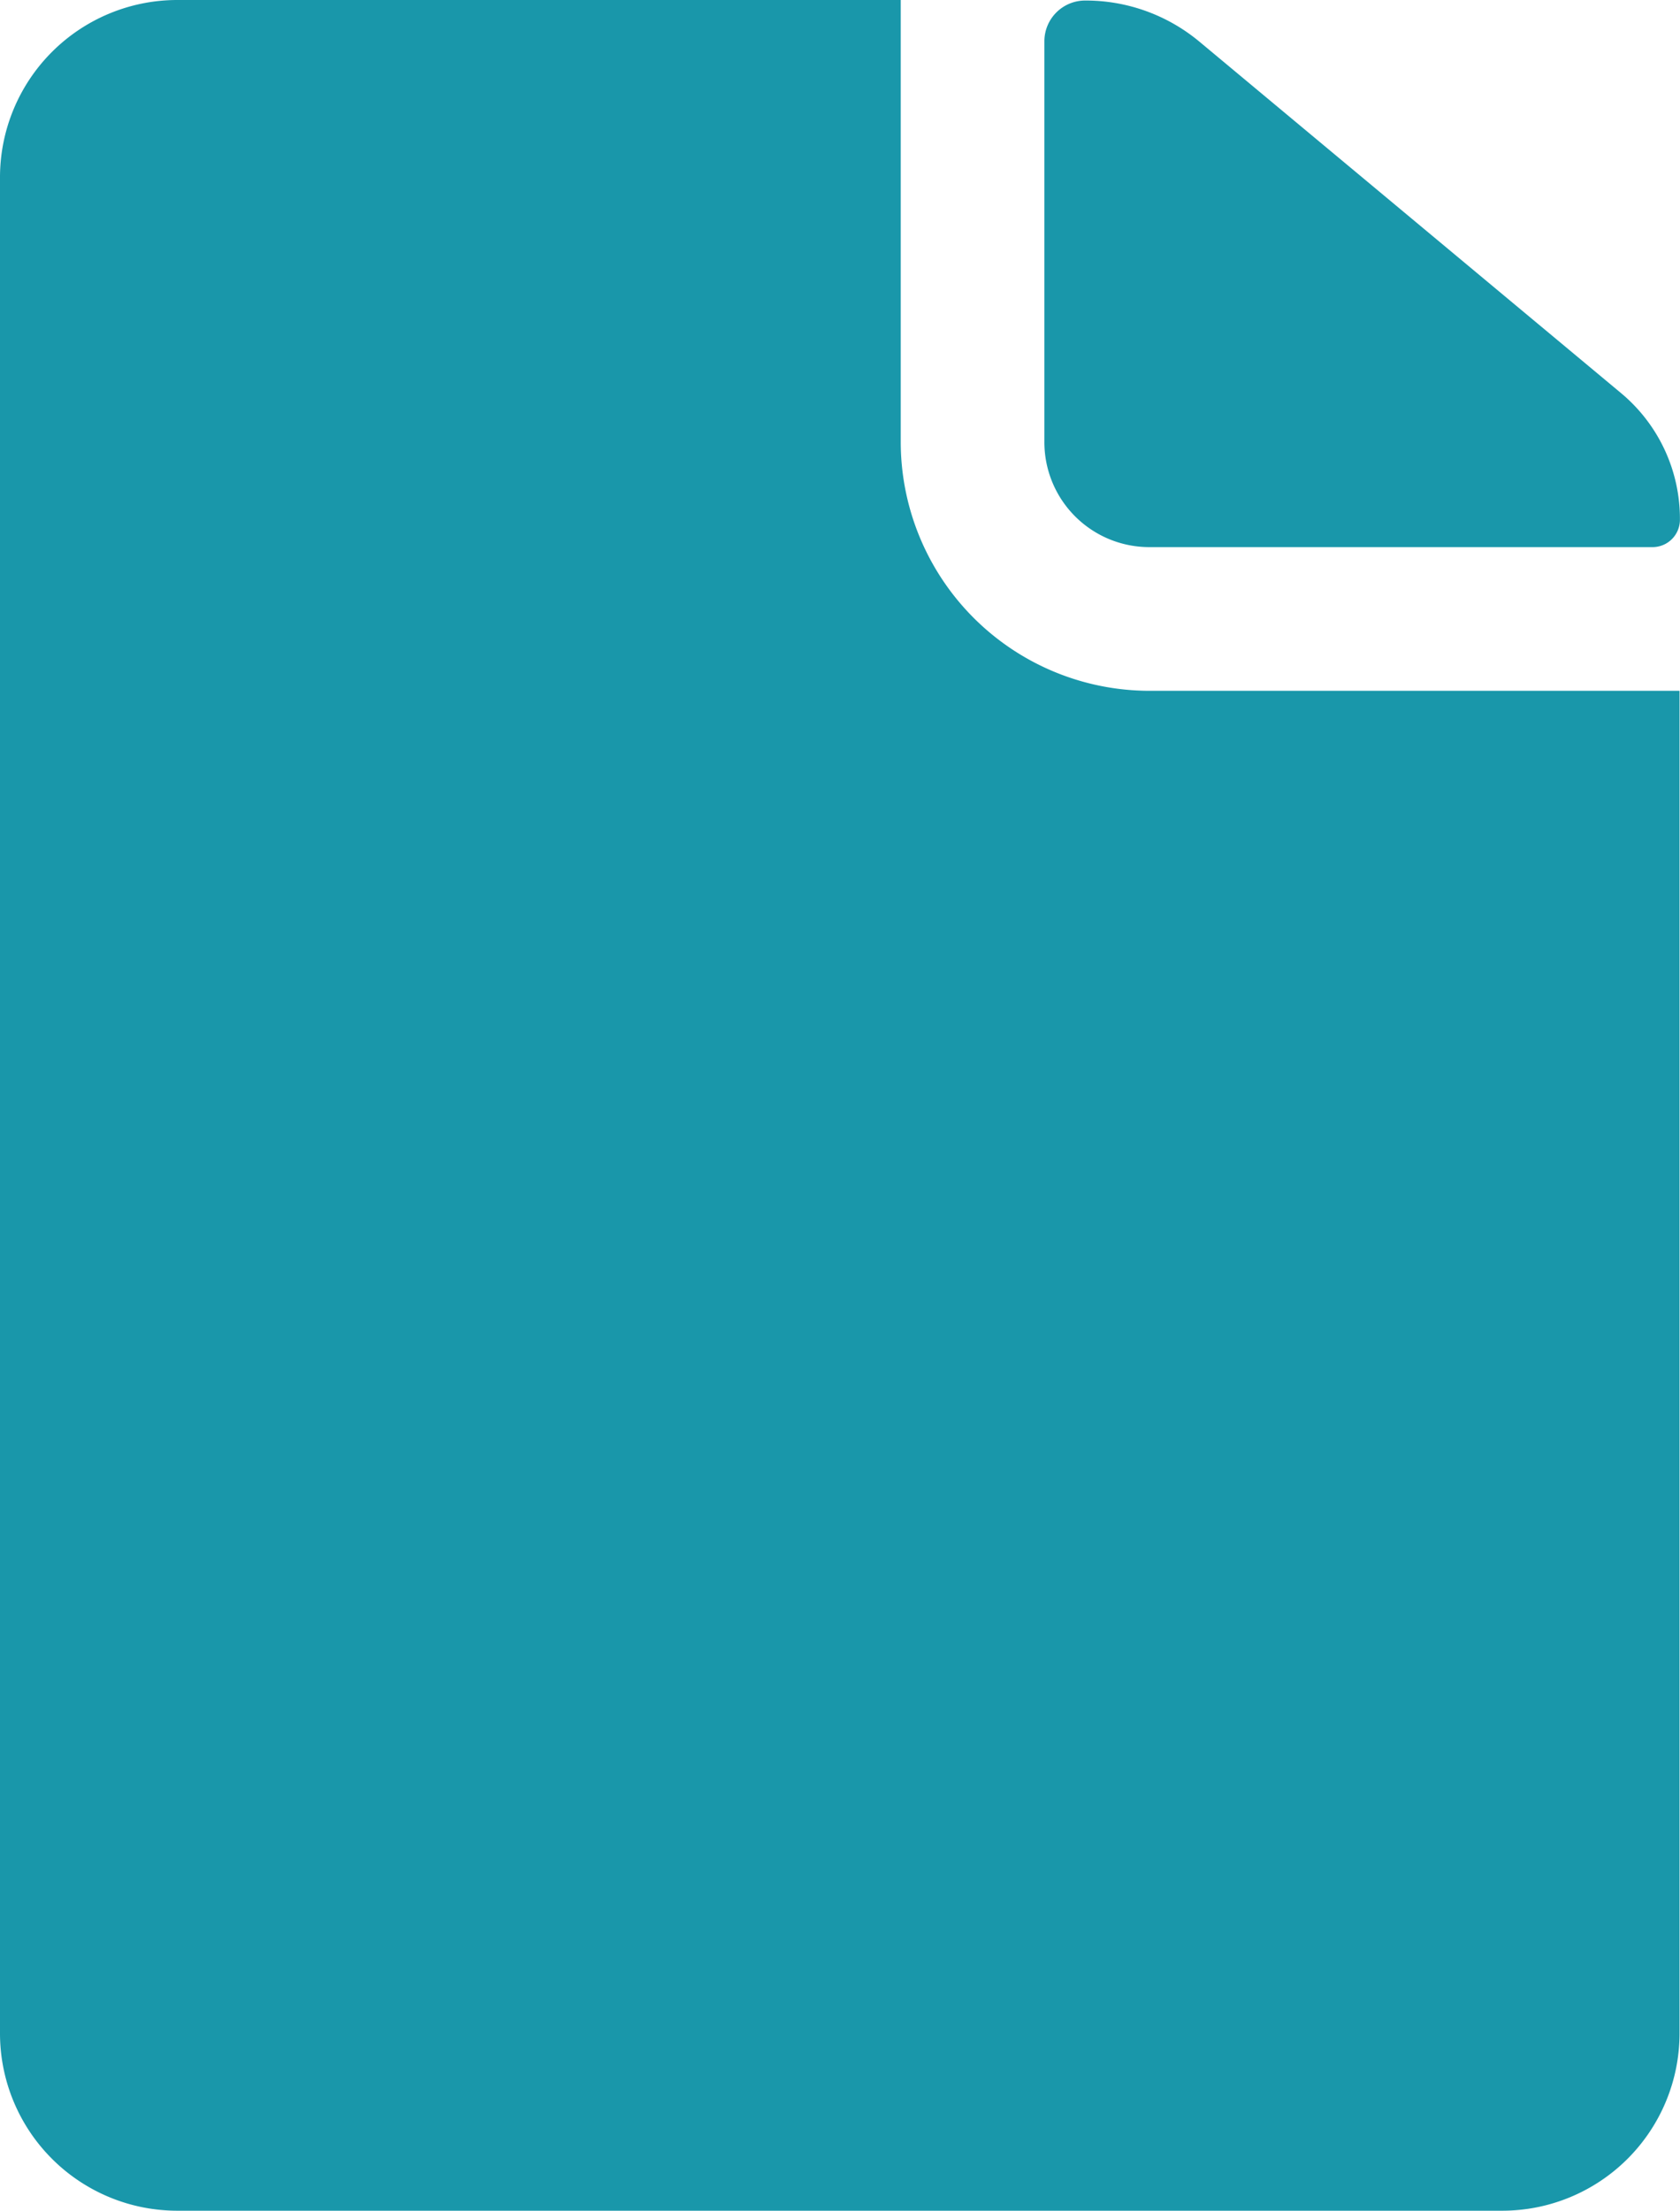
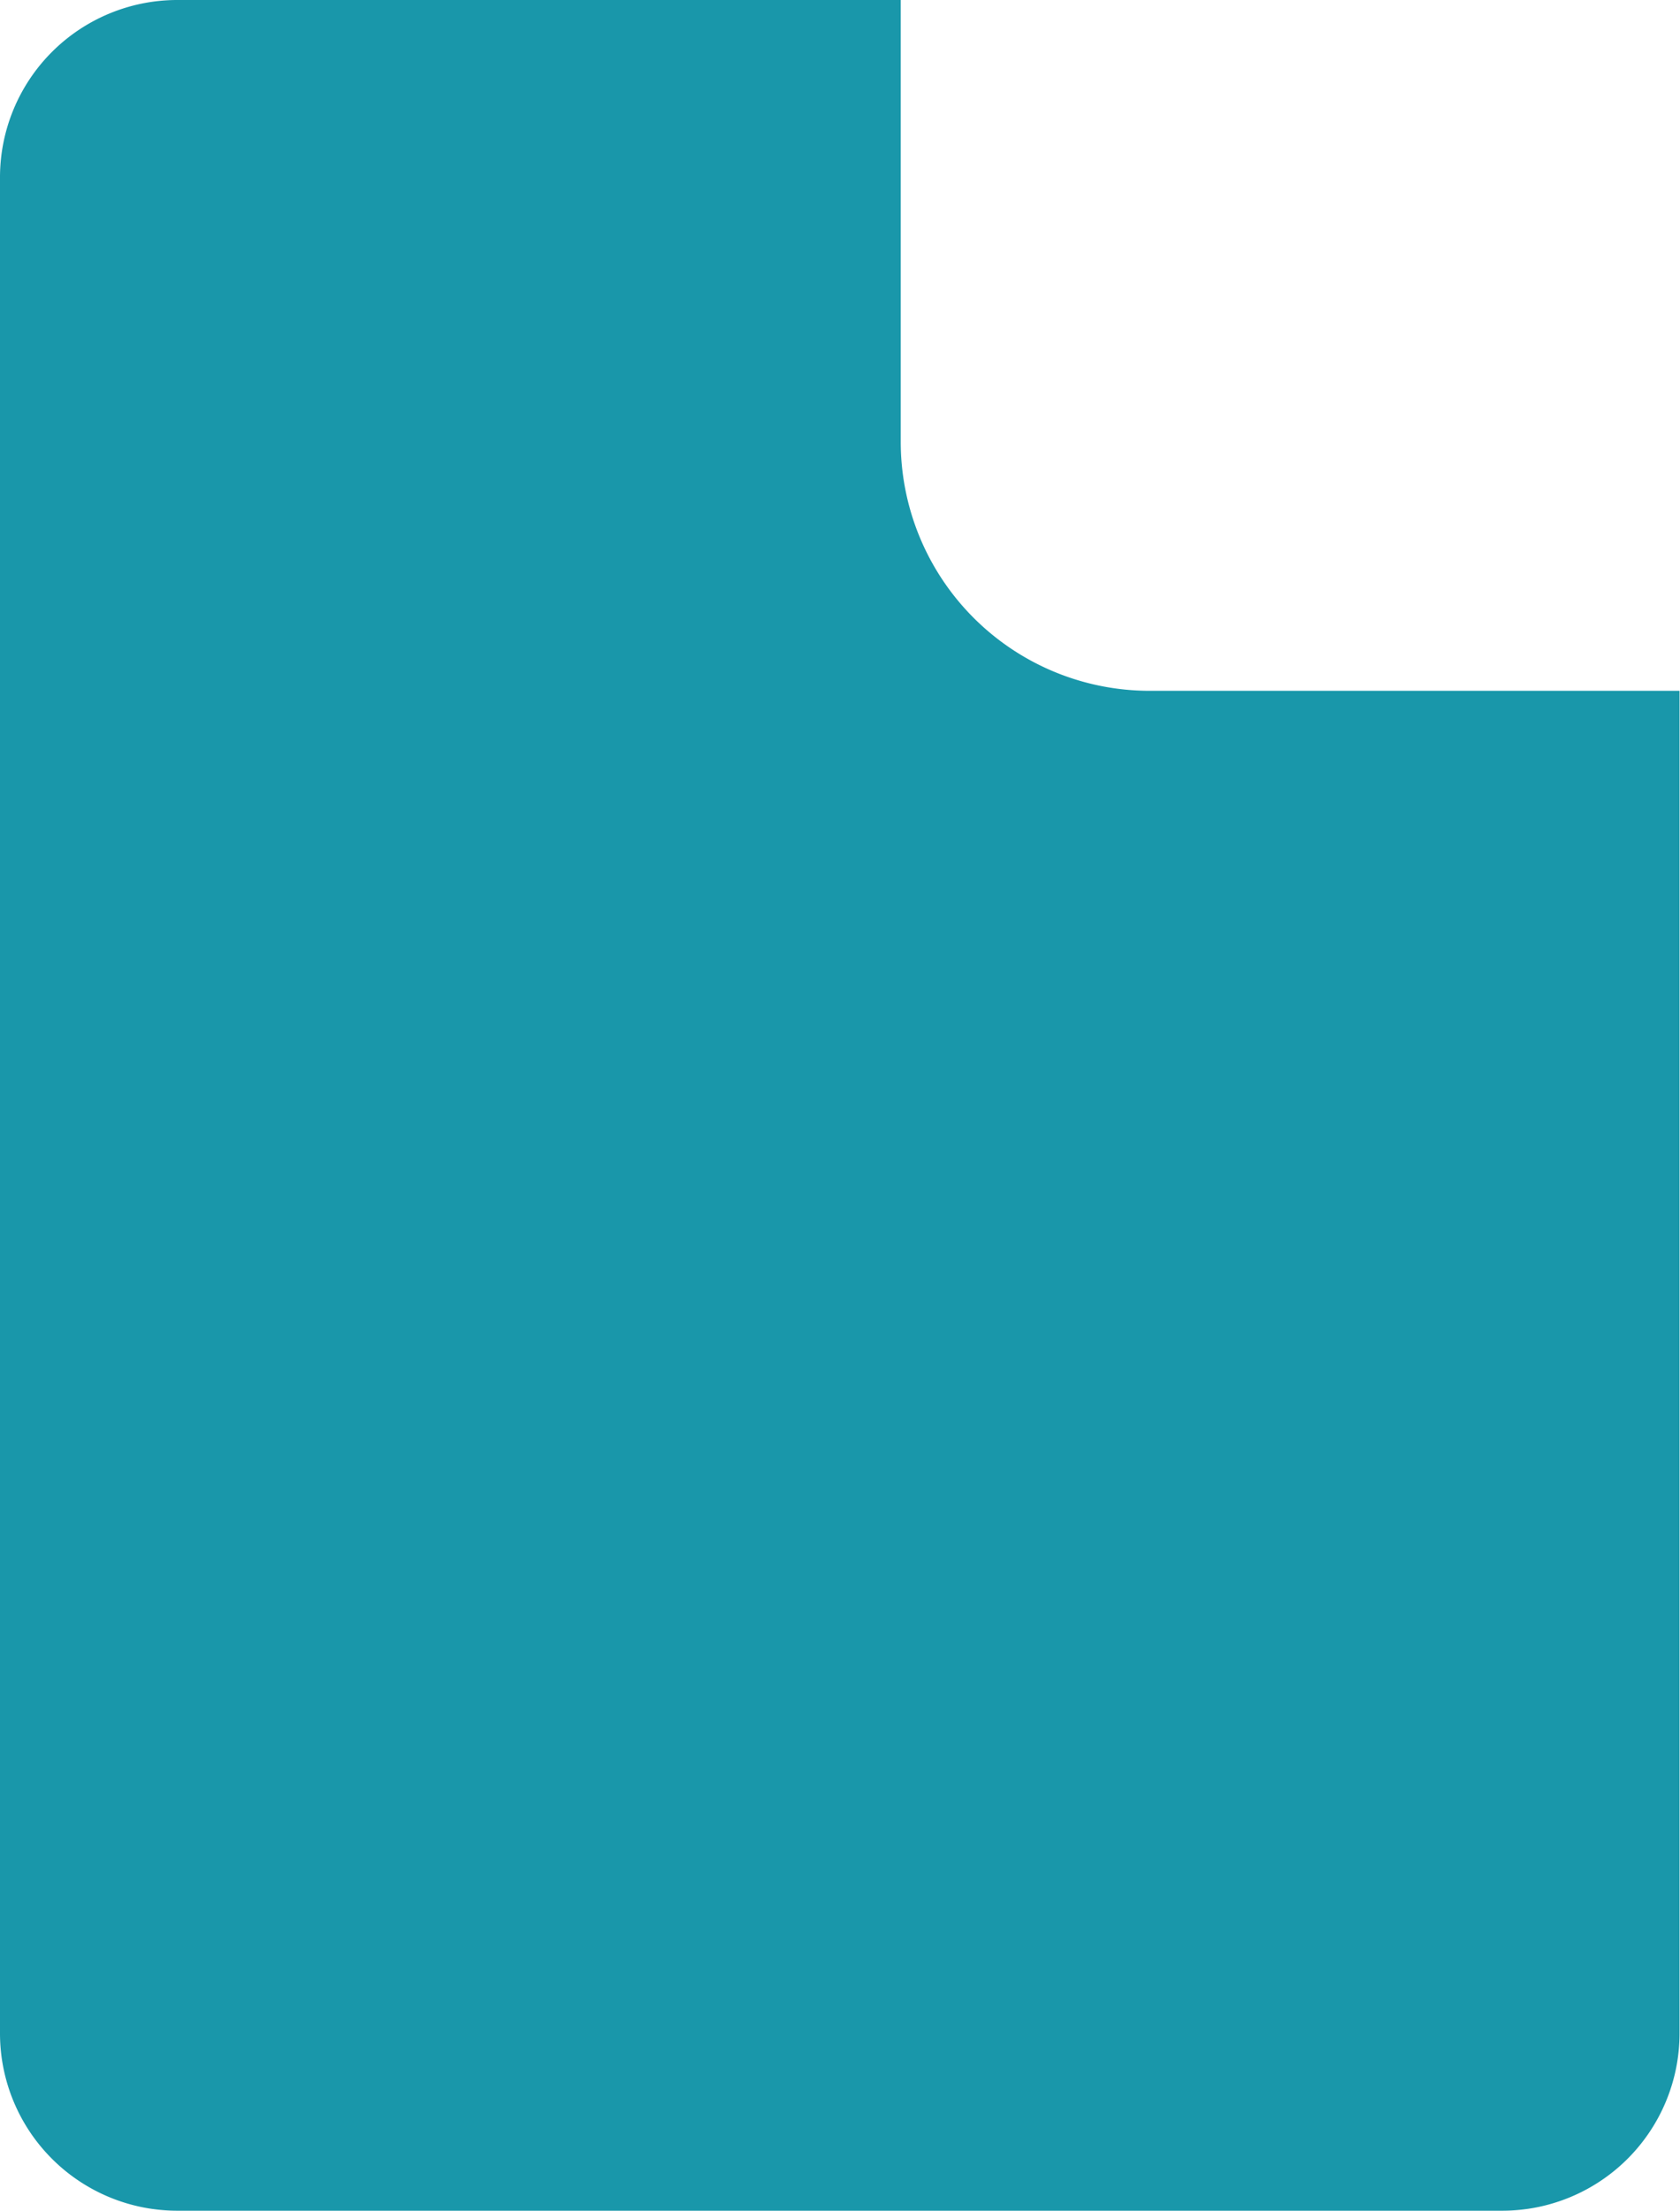
<svg xmlns="http://www.w3.org/2000/svg" width="22.046" height="29" viewBox="0 0 22.046 29">
  <g id="Icon_ionic-ios-document" data-name="Icon ionic-ios-document" transform="translate(-7.31 -3.938)">
-     <path id="Path_32591" data-name="Path 32591" d="M21.979,11.115h6.6a.359.359,0,0,0,.363-.363h0a2.146,2.146,0,0,0-.776-1.66L22.632,4.481a2.329,2.329,0,0,0-1.493-.536h0a.535.535,0,0,0-.537.536V9.737A1.377,1.377,0,0,0,21.979,11.115Z" transform="translate(0.413)" fill="#1997aa" />
    <path id="Path_32592" data-name="Path 32592" d="M19.13,9.738v-5.8H9.63a2.327,2.327,0,0,0-2.32,2.32v24.36a2.327,2.327,0,0,0,2.32,2.32h17.4a2.327,2.327,0,0,0,2.32-2.32V13H22.39a3.267,3.267,0,0,1-3.26-3.262Z" fill="#1997aa" />
  </g>
</svg>